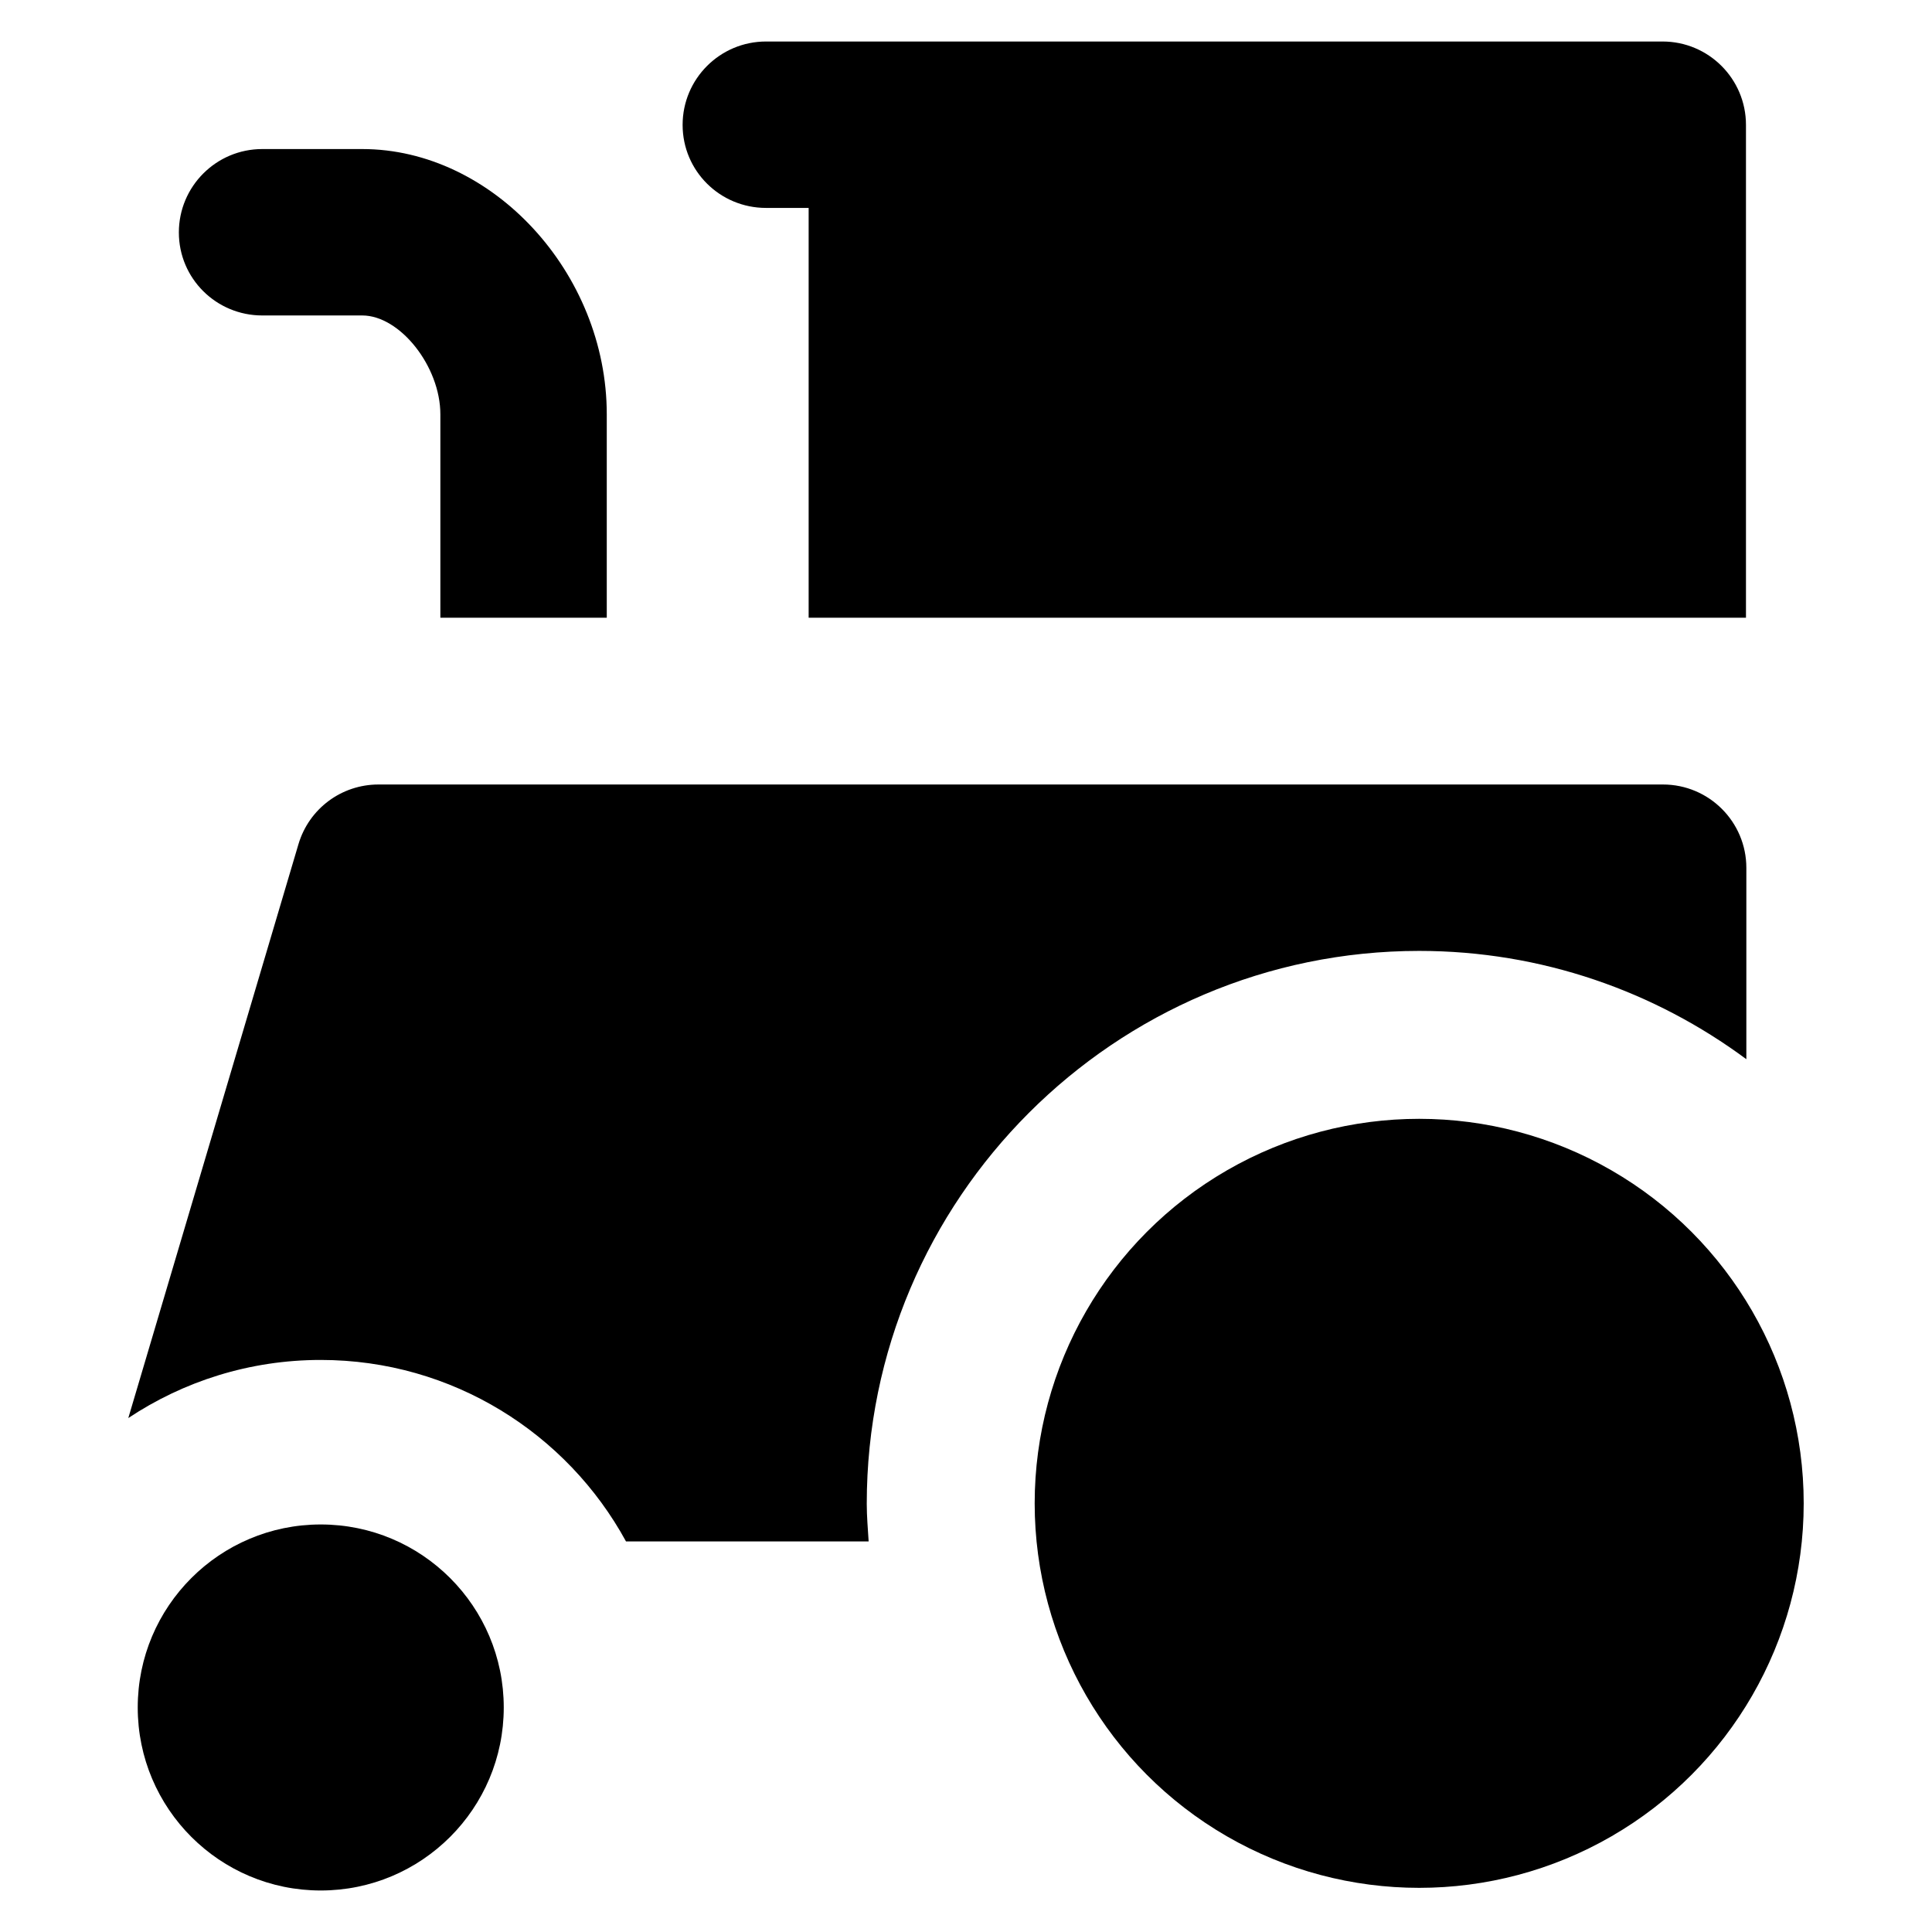
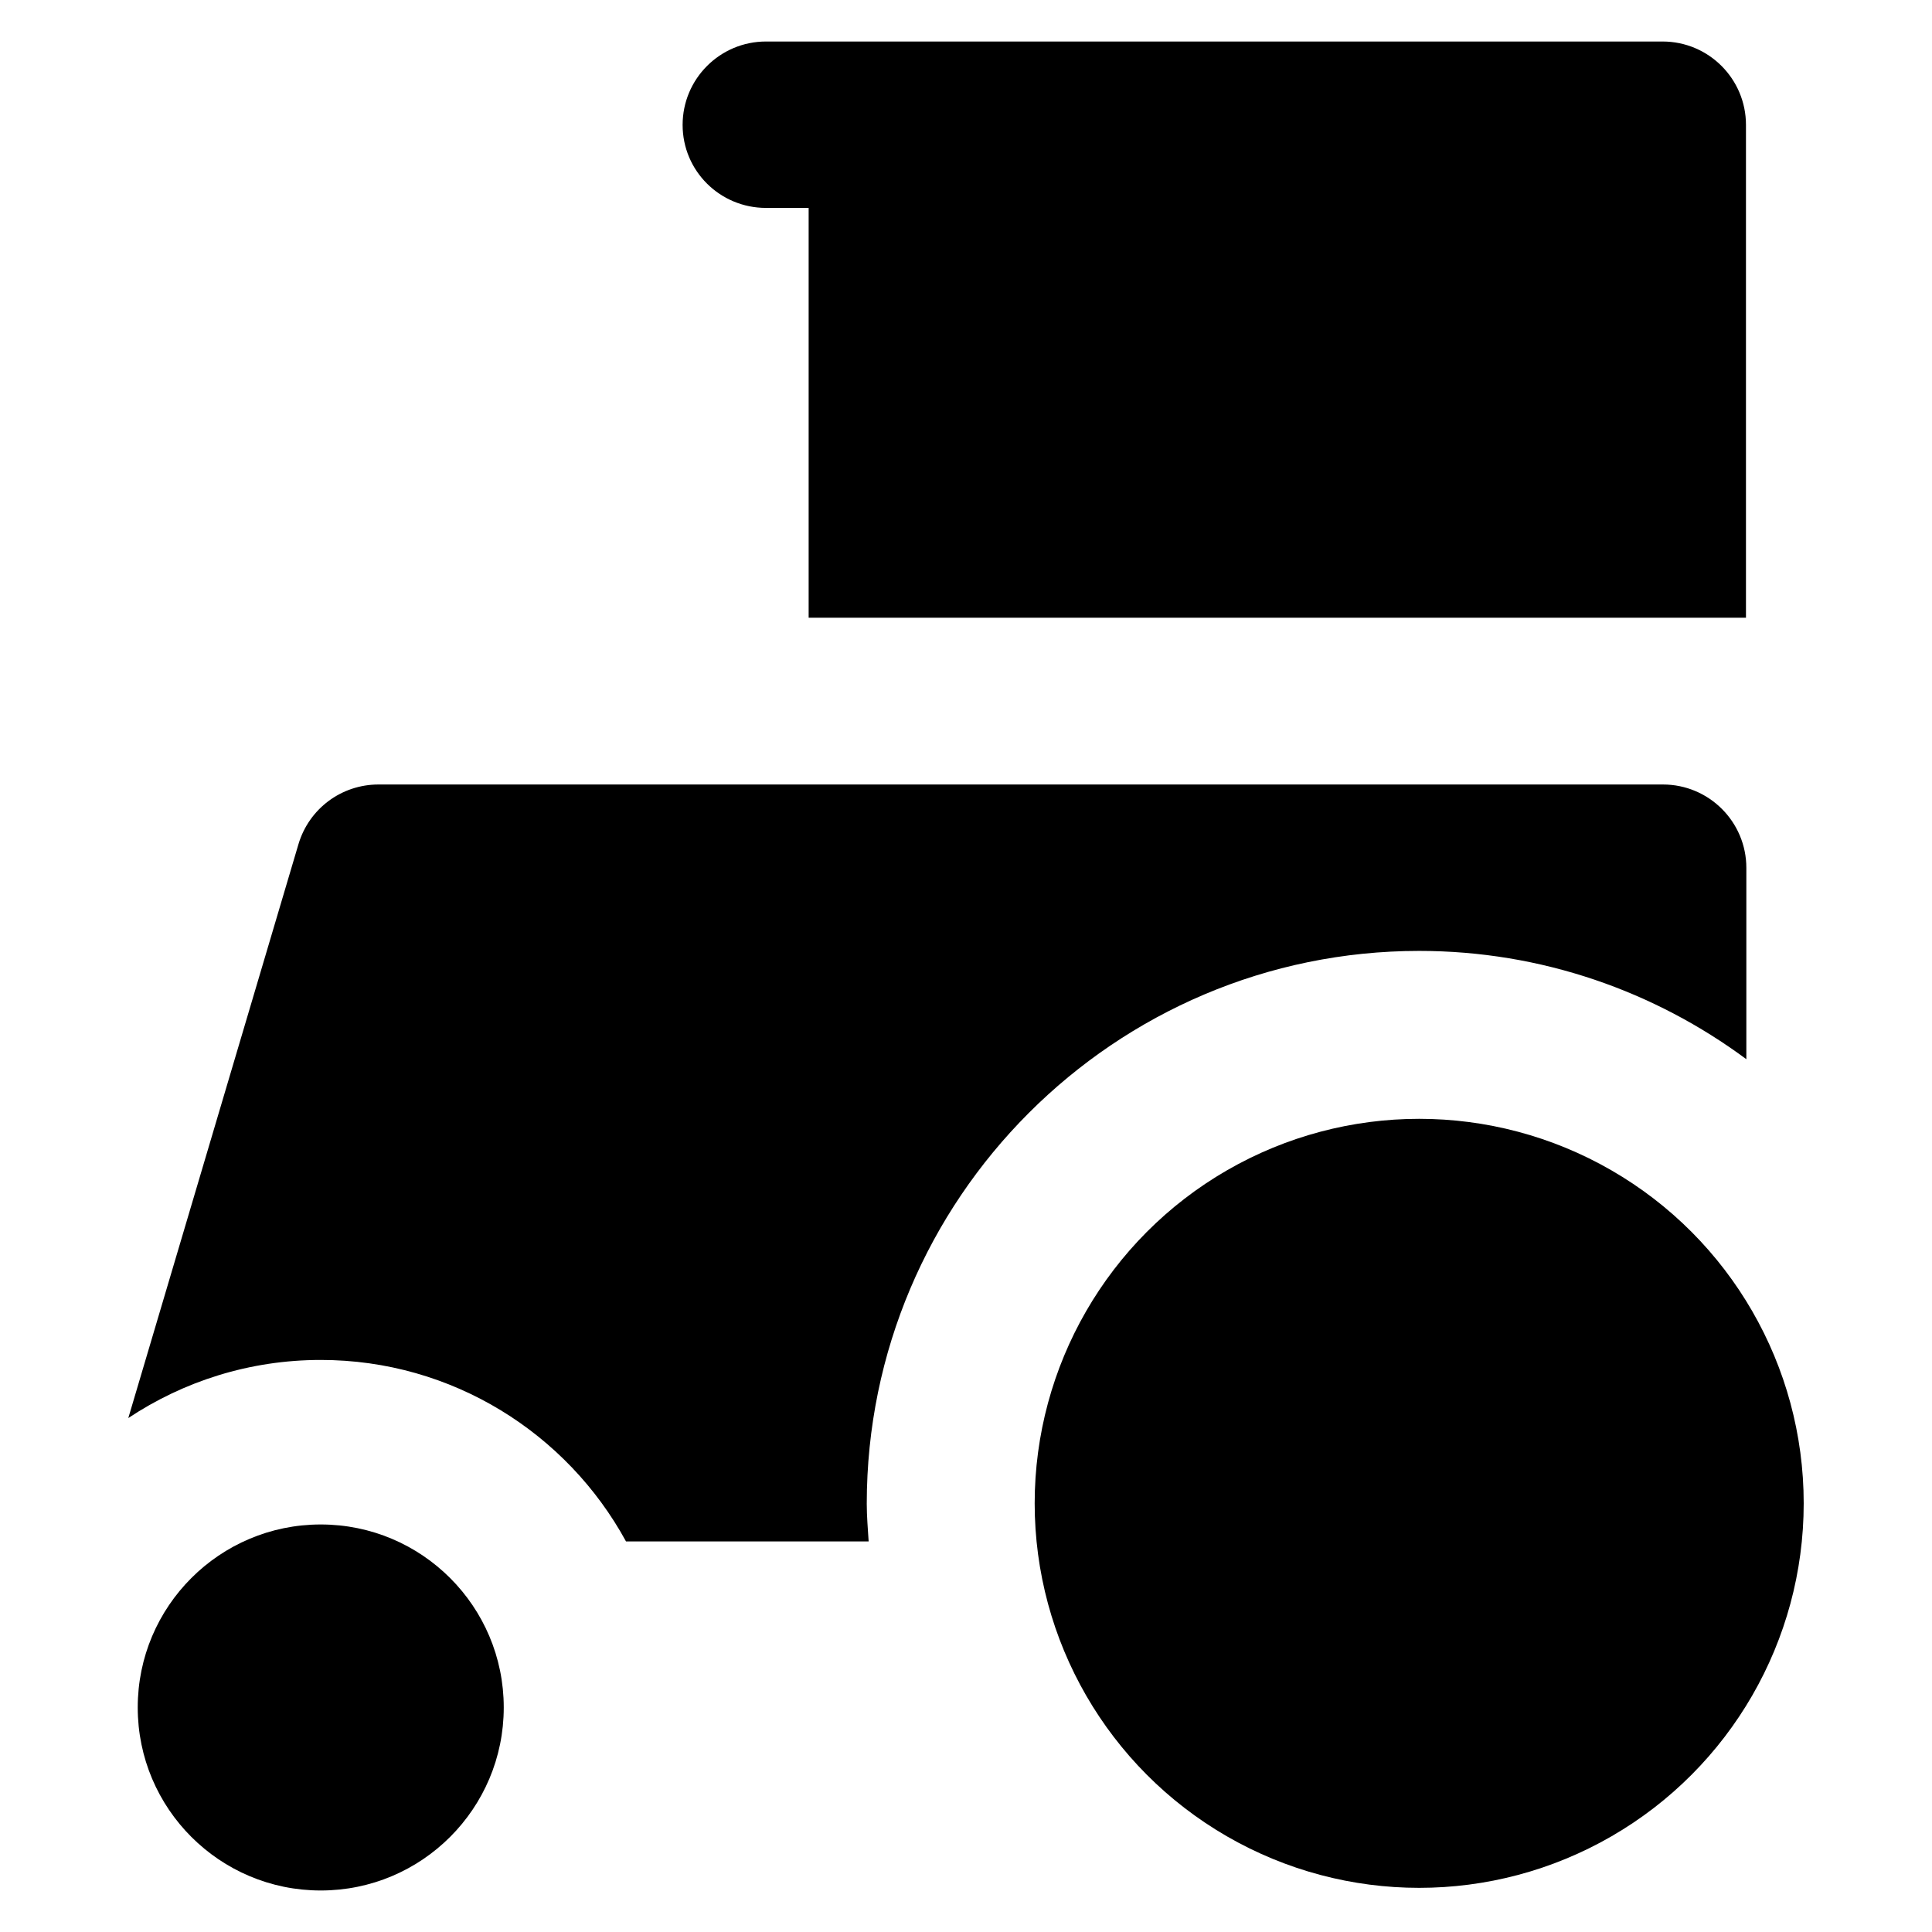
<svg xmlns="http://www.w3.org/2000/svg" fill="#000000" height="800px" width="800px" version="1.1" viewBox="0 0 512 512" enable-background="new 0 0 512 512">
  <g>
    <g>
      <path d="m376.1,252c32.4,0 62.4,10.7 86.7,28.7v-50.7c0-12.2-9.9-22.1-22.1-22.1h-340.4c-9.8,0-18.4,6.4-21.2,15.8l-45.1,152.1c14.6-9.7 32.1-15.4 51-15.4 34.9,0 65.3,19.5 80.9,48.1h64.3c-0.2-3.3-0.5-6.6-0.5-10 0-80.8 65.7-146.5 146.4-146.5z" />
-       <path d="m69.5,83.6h26.5c10,0 20.7,13.5 20.7,26.2v53.9h44.1v-53.9c0-37.5-30.3-70.3-64.8-70.3h-26.5c-12.2,0-22.1,9.9-22.1,22.1 0,12.2 9.9,22 22.1,22z" />
      <path d="m203,55.1h11.3v108.6h248.4v-130.6c0-12.2-9.9-22.1-22.1-22.1h-204.2-33.4c-12.2,0-22.1,9.9-22.1,22.1s9.9,22 22.1,22z" />
      <circle cx="376.1" cy="398.4" r="101.9" />
      <circle cx="85" cy="452.5" r="48.5" />
    </g>
  </g>
</svg>